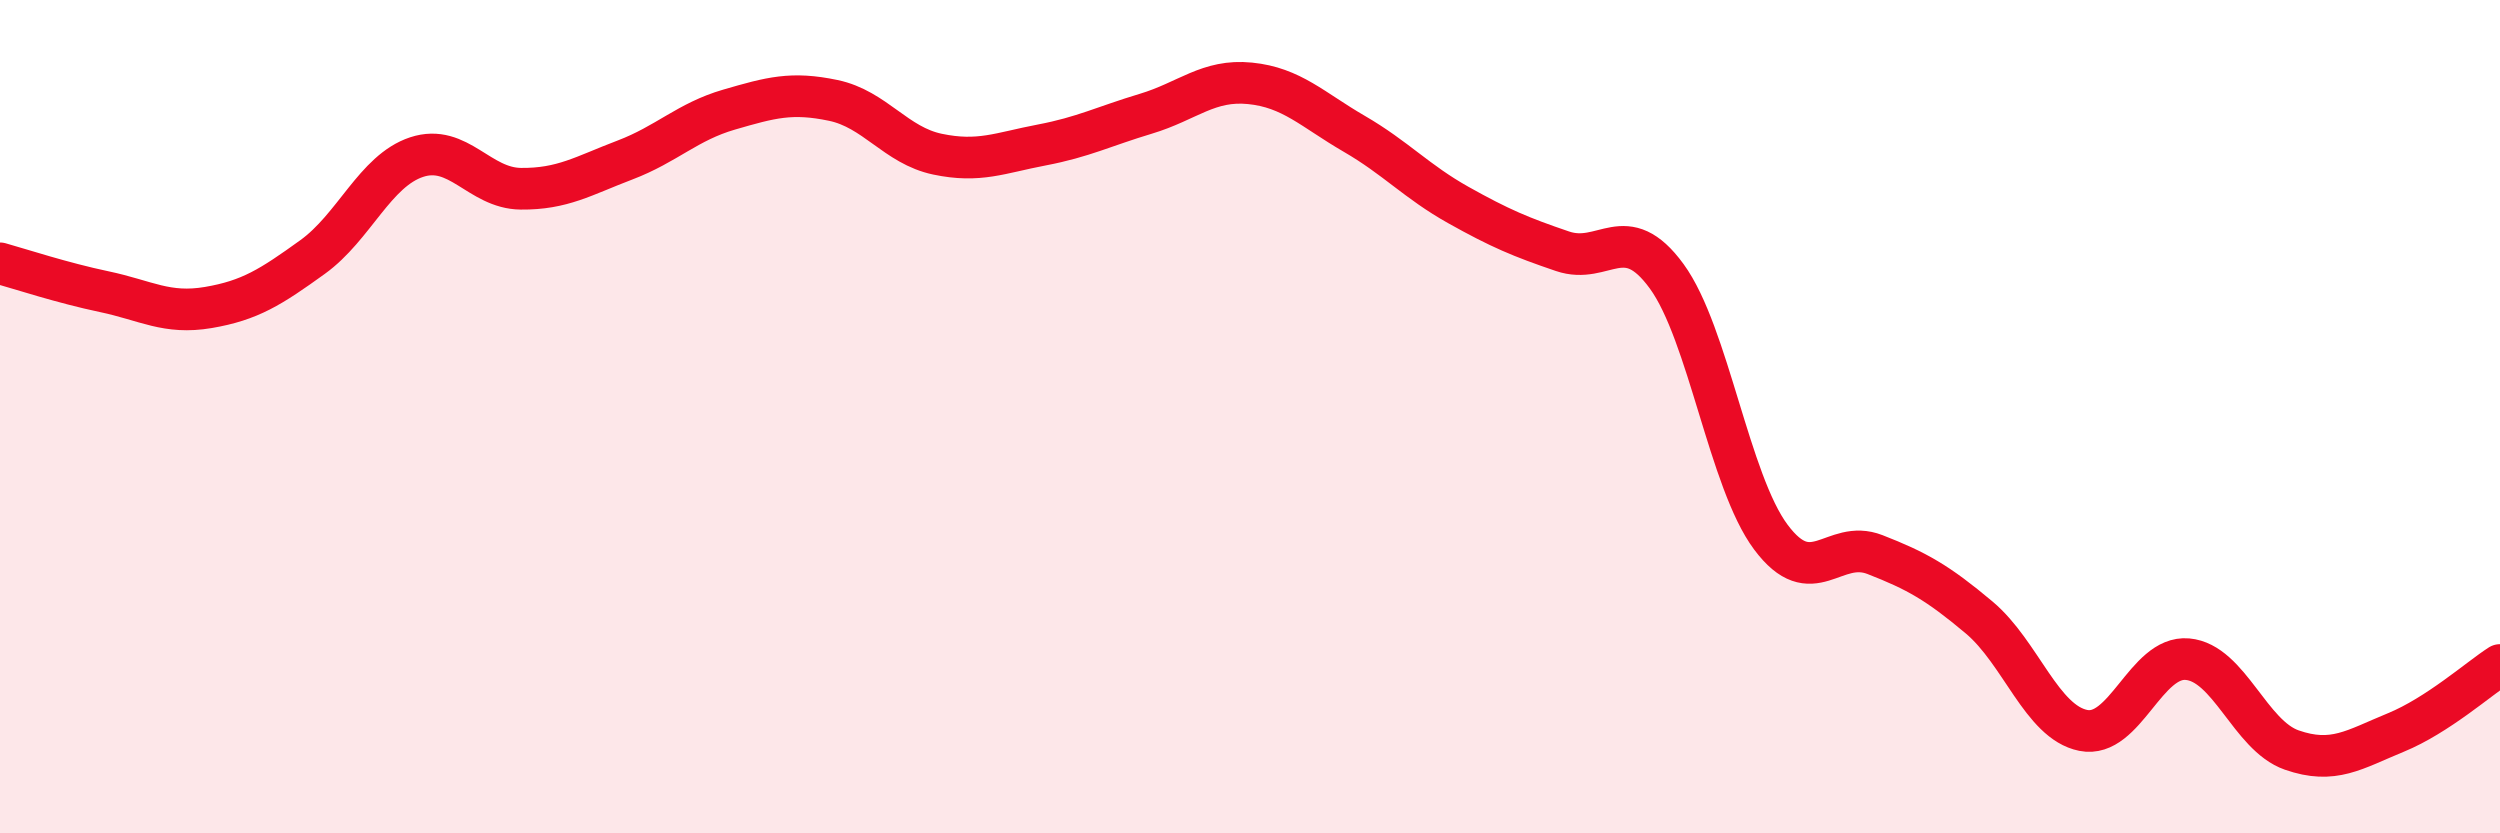
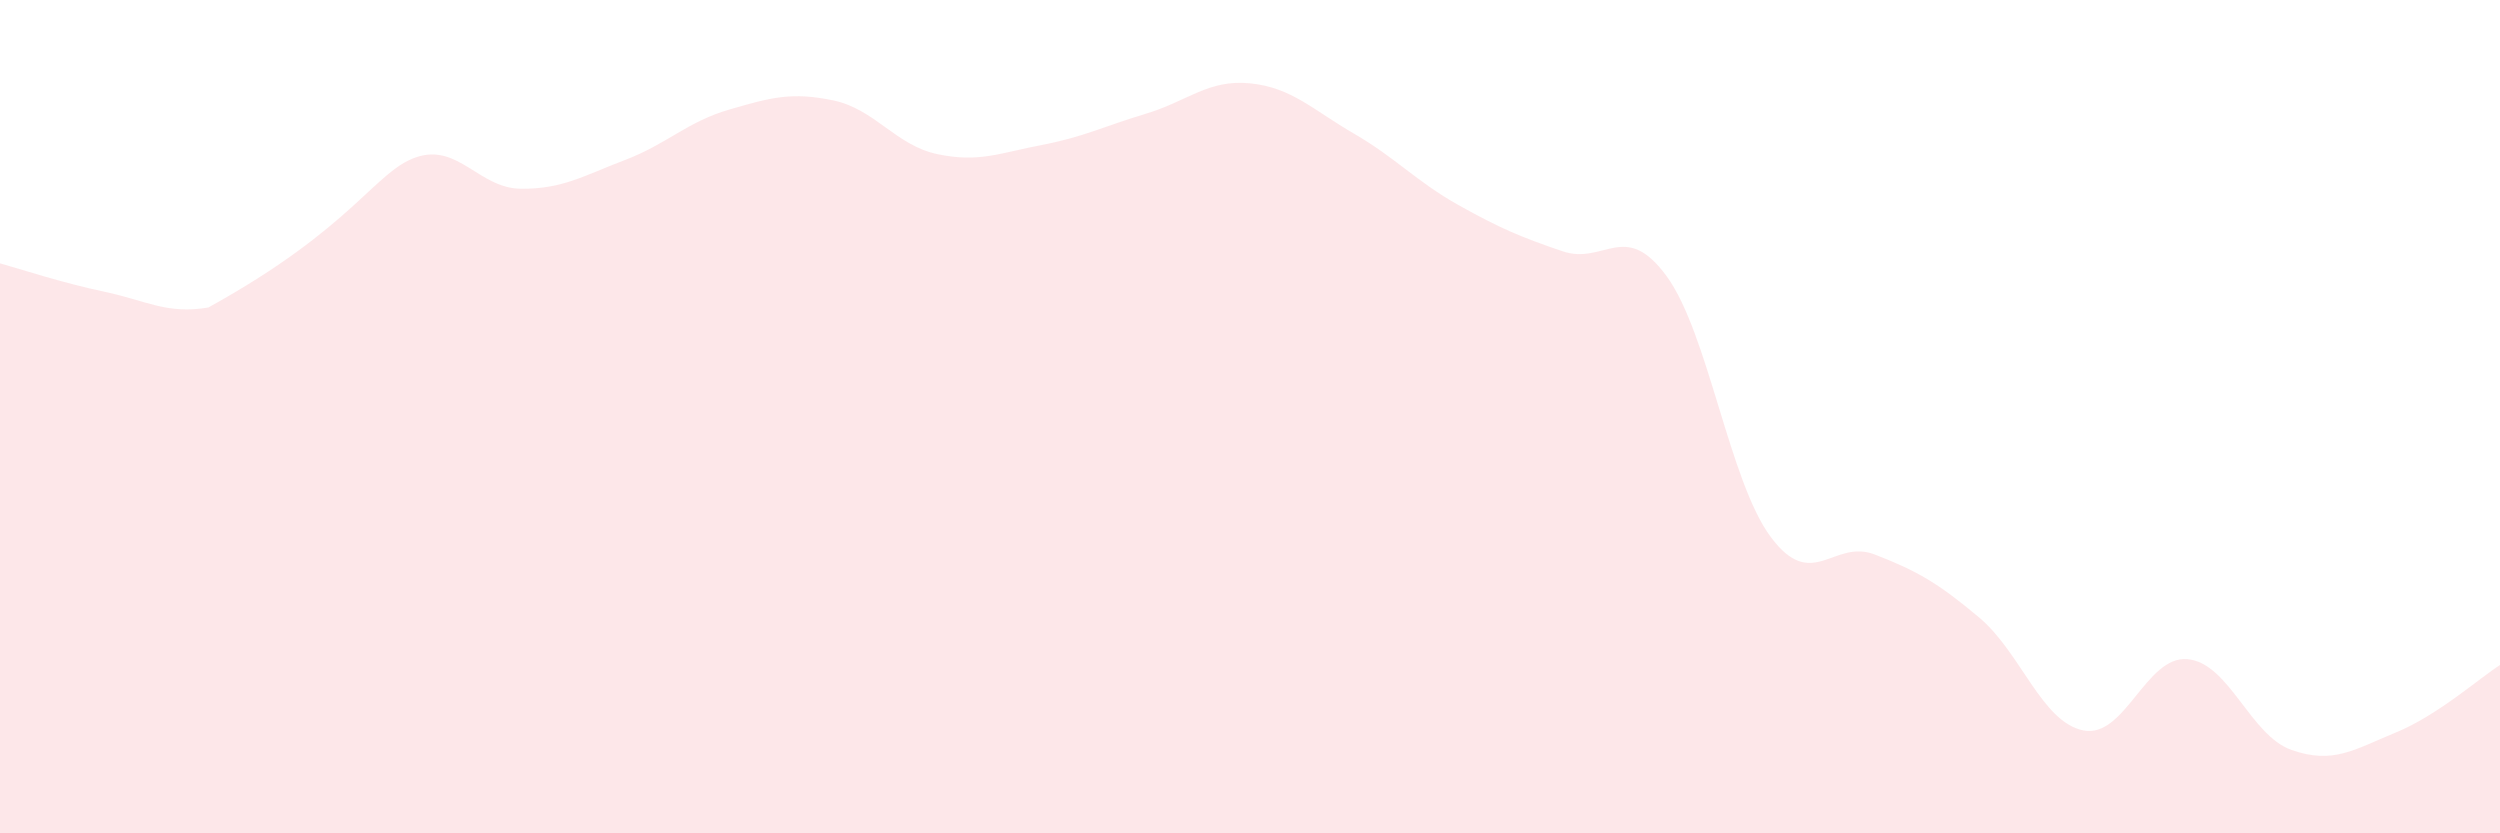
<svg xmlns="http://www.w3.org/2000/svg" width="60" height="20" viewBox="0 0 60 20">
-   <path d="M 0,6.32 C 0.5,6.46 1.5,6.79 2.5,7 C 3.5,7.21 4,7.55 5,7.38 C 6,7.21 6.5,6.89 7.5,6.17 C 8.5,5.45 9,4.1 10,3.77 C 11,3.44 11.5,4.52 12.5,4.53 C 13.5,4.54 14,4.22 15,3.84 C 16,3.46 16.5,2.92 17.5,2.63 C 18.5,2.34 19,2.2 20,2.41 C 21,2.62 21.5,3.49 22.5,3.7 C 23.5,3.91 24,3.67 25,3.48 C 26,3.29 26.5,3.03 27.5,2.73 C 28.5,2.43 29,1.9 30,2 C 31,2.1 31.5,2.63 32.5,3.21 C 33.5,3.79 34,4.36 35,4.92 C 36,5.48 36.5,5.69 37.5,6.03 C 38.5,6.37 39,5.26 40,6.63 C 41,8 41.5,11.55 42.5,12.89 C 43.5,14.23 44,12.92 45,13.31 C 46,13.7 46.5,13.98 47.5,14.82 C 48.5,15.66 49,17.33 50,17.53 C 51,17.73 51.5,15.73 52.5,15.82 C 53.5,15.91 54,17.65 55,18 C 56,18.35 56.5,17.99 57.5,17.58 C 58.5,17.17 59.5,16.28 60,15.96L60 20L0 20Z" fill="#EB0A25" opacity="0.1" stroke-linecap="round" stroke-linejoin="round" />
-   <path d="M 0,6.32 C 0.5,6.46 1.5,6.79 2.5,7 C 3.5,7.21 4,7.55 5,7.38 C 6,7.21 6.5,6.89 7.5,6.17 C 8.5,5.45 9,4.1 10,3.77 C 11,3.44 11.5,4.52 12.5,4.53 C 13.5,4.54 14,4.22 15,3.84 C 16,3.46 16.5,2.92 17.5,2.63 C 18.5,2.34 19,2.2 20,2.41 C 21,2.62 21.5,3.49 22.5,3.7 C 23.5,3.91 24,3.67 25,3.48 C 26,3.29 26.5,3.03 27.5,2.73 C 28.5,2.43 29,1.9 30,2 C 31,2.1 31.5,2.63 32.5,3.21 C 33.5,3.79 34,4.36 35,4.92 C 36,5.48 36.5,5.69 37.5,6.03 C 38.5,6.37 39,5.26 40,6.63 C 41,8 41.5,11.55 42.5,12.89 C 43.5,14.23 44,12.92 45,13.31 C 46,13.7 46.5,13.98 47.5,14.82 C 48.5,15.66 49,17.33 50,17.53 C 51,17.73 51.5,15.73 52.5,15.82 C 53.5,15.91 54,17.65 55,18 C 56,18.35 56.5,17.99 57.5,17.58 C 58.5,17.17 59.5,16.28 60,15.96" stroke="#EB0A25" stroke-width="1" fill="none" stroke-linecap="round" stroke-linejoin="round" />
+   <path d="M 0,6.32 C 0.5,6.46 1.5,6.79 2.5,7 C 3.5,7.21 4,7.55 5,7.38 C 8.5,5.45 9,4.1 10,3.77 C 11,3.44 11.5,4.52 12.5,4.53 C 13.5,4.54 14,4.22 15,3.84 C 16,3.46 16.5,2.92 17.5,2.63 C 18.5,2.34 19,2.2 20,2.41 C 21,2.62 21.5,3.49 22.5,3.7 C 23.5,3.91 24,3.67 25,3.48 C 26,3.29 26.5,3.03 27.5,2.73 C 28.5,2.43 29,1.9 30,2 C 31,2.1 31.5,2.63 32.5,3.21 C 33.5,3.79 34,4.36 35,4.92 C 36,5.48 36.5,5.69 37.5,6.03 C 38.5,6.37 39,5.26 40,6.63 C 41,8 41.5,11.55 42.5,12.89 C 43.5,14.23 44,12.92 45,13.31 C 46,13.7 46.5,13.98 47.5,14.82 C 48.5,15.66 49,17.33 50,17.53 C 51,17.73 51.5,15.73 52.5,15.82 C 53.5,15.91 54,17.65 55,18 C 56,18.35 56.5,17.99 57.5,17.58 C 58.5,17.17 59.5,16.28 60,15.96L60 20L0 20Z" fill="#EB0A25" opacity="0.1" stroke-linecap="round" stroke-linejoin="round" />
</svg>